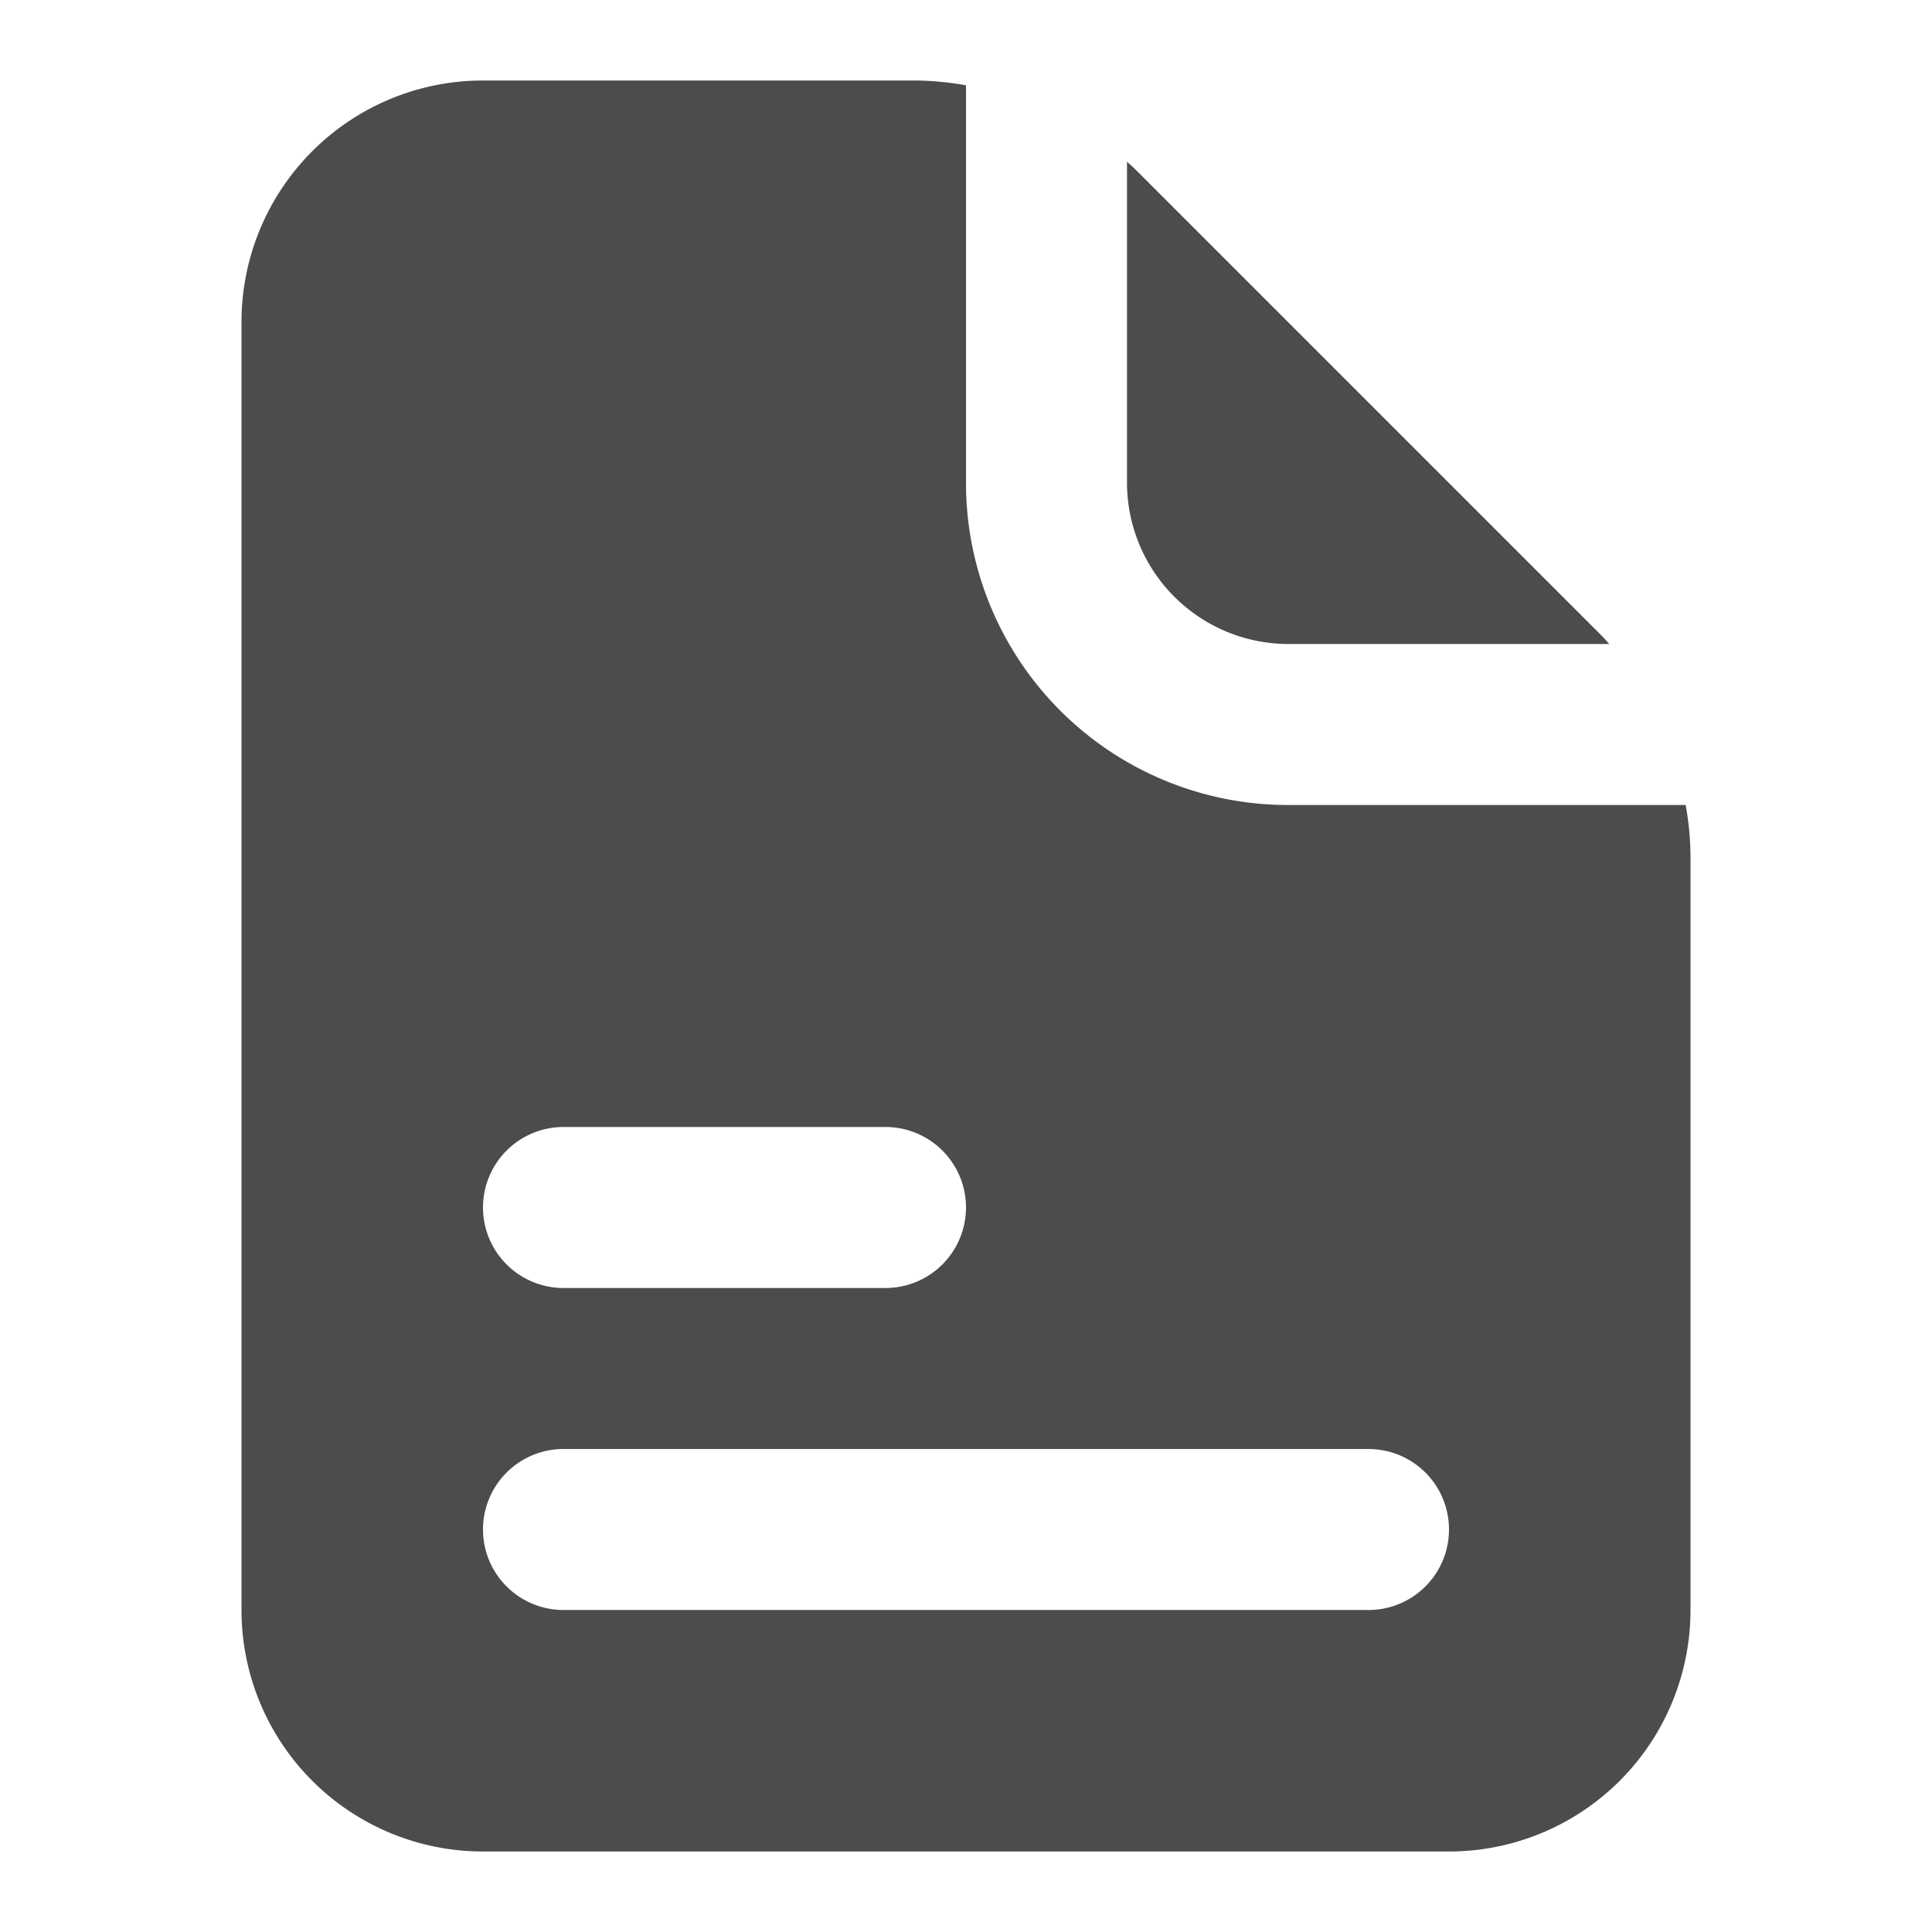
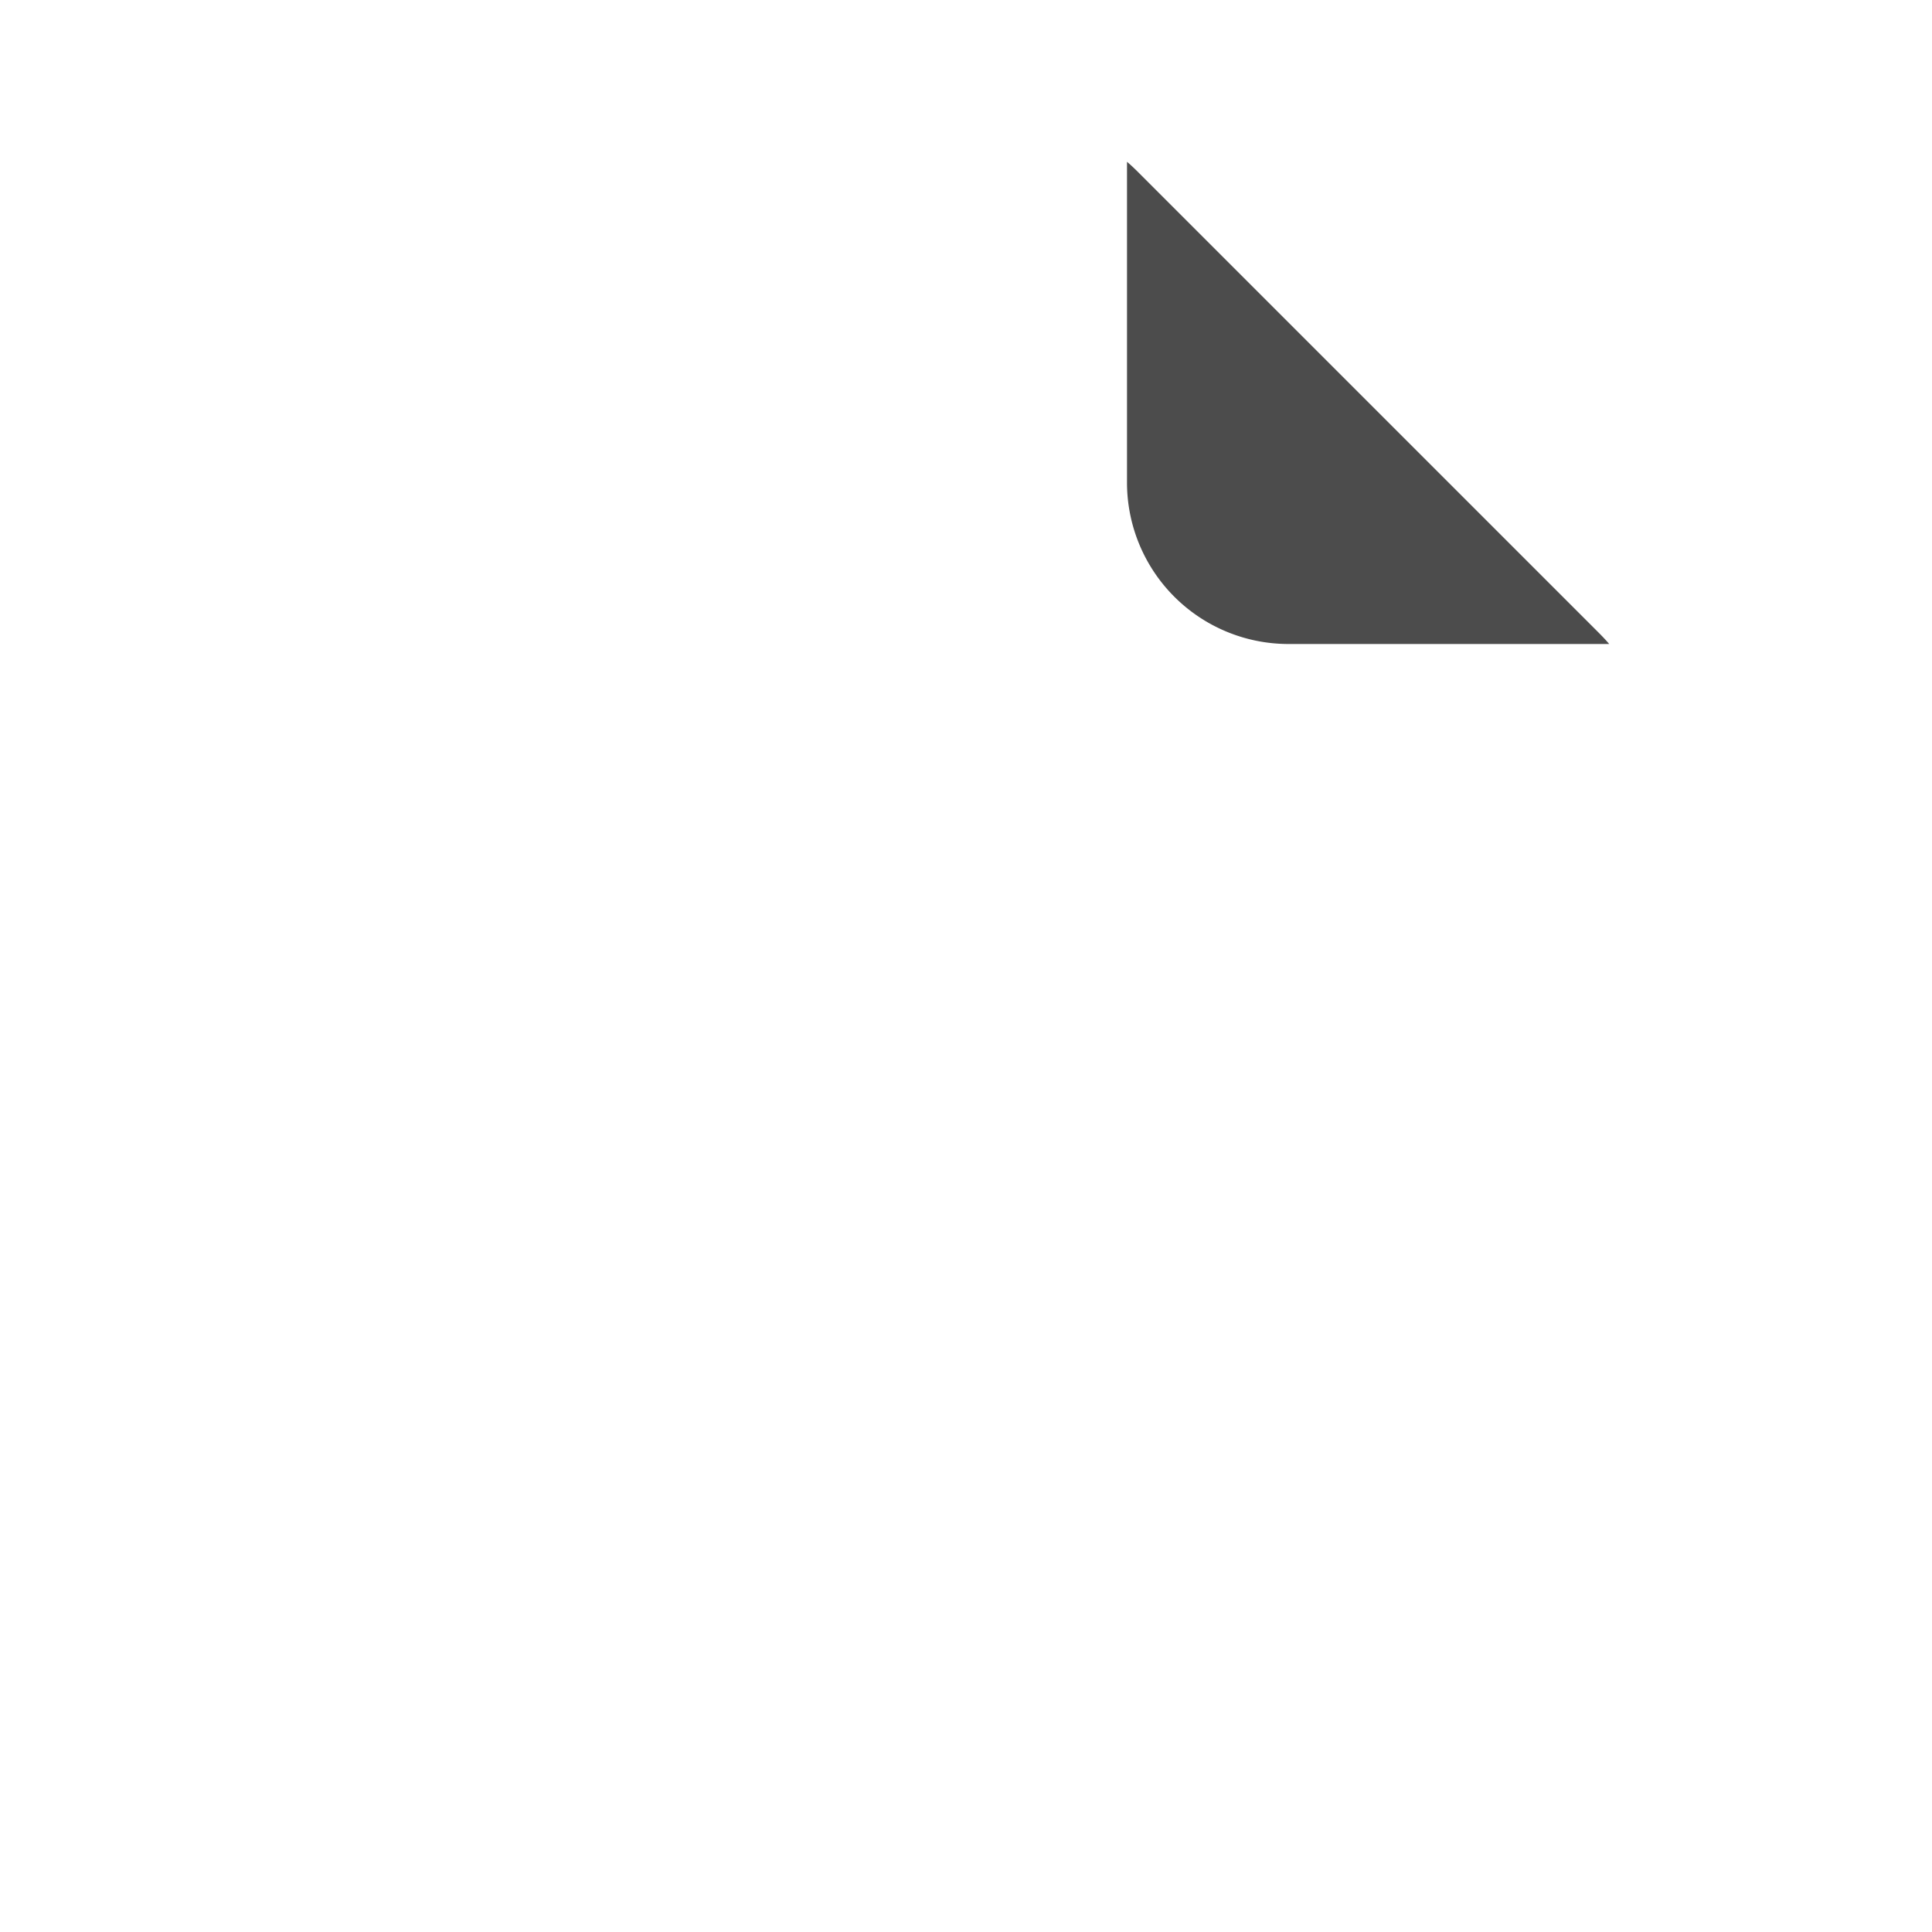
<svg xmlns="http://www.w3.org/2000/svg" id="Icons" viewBox="0 0 24 24">
  <defs>
    <style>.cls-1{fill:#232323;}</style>
  </defs>
  <path d="M14,6V2.01c.06.05.12.11.17.16l5.66,5.66c.05.05.11.11.16.17H16A2.006,2.006,0,0,1,14,6Z" fill="#4c4c4c" opacity="1" original-fill="#232323" />
-   <path d="M20.94,10H16a4,4,0,0,1-4-4V1.06A3.683,3.683,0,0,0,11.34,1H6A3,3,0,0,0,3,4V20a3,3,0,0,0,3,3H18a3,3,0,0,0,3-3V10.66A3.683,3.683,0,0,0,20.94,10ZM7,14h4a1,1,0,0,1,0,2H7a1,1,0,0,1,0-2Zm10,6H7a1,1,0,0,1,0-2H17a1,1,0,0,1,0,2Z" fill="#4c4c4c" opacity="1" original-fill="#232323" />
</svg>